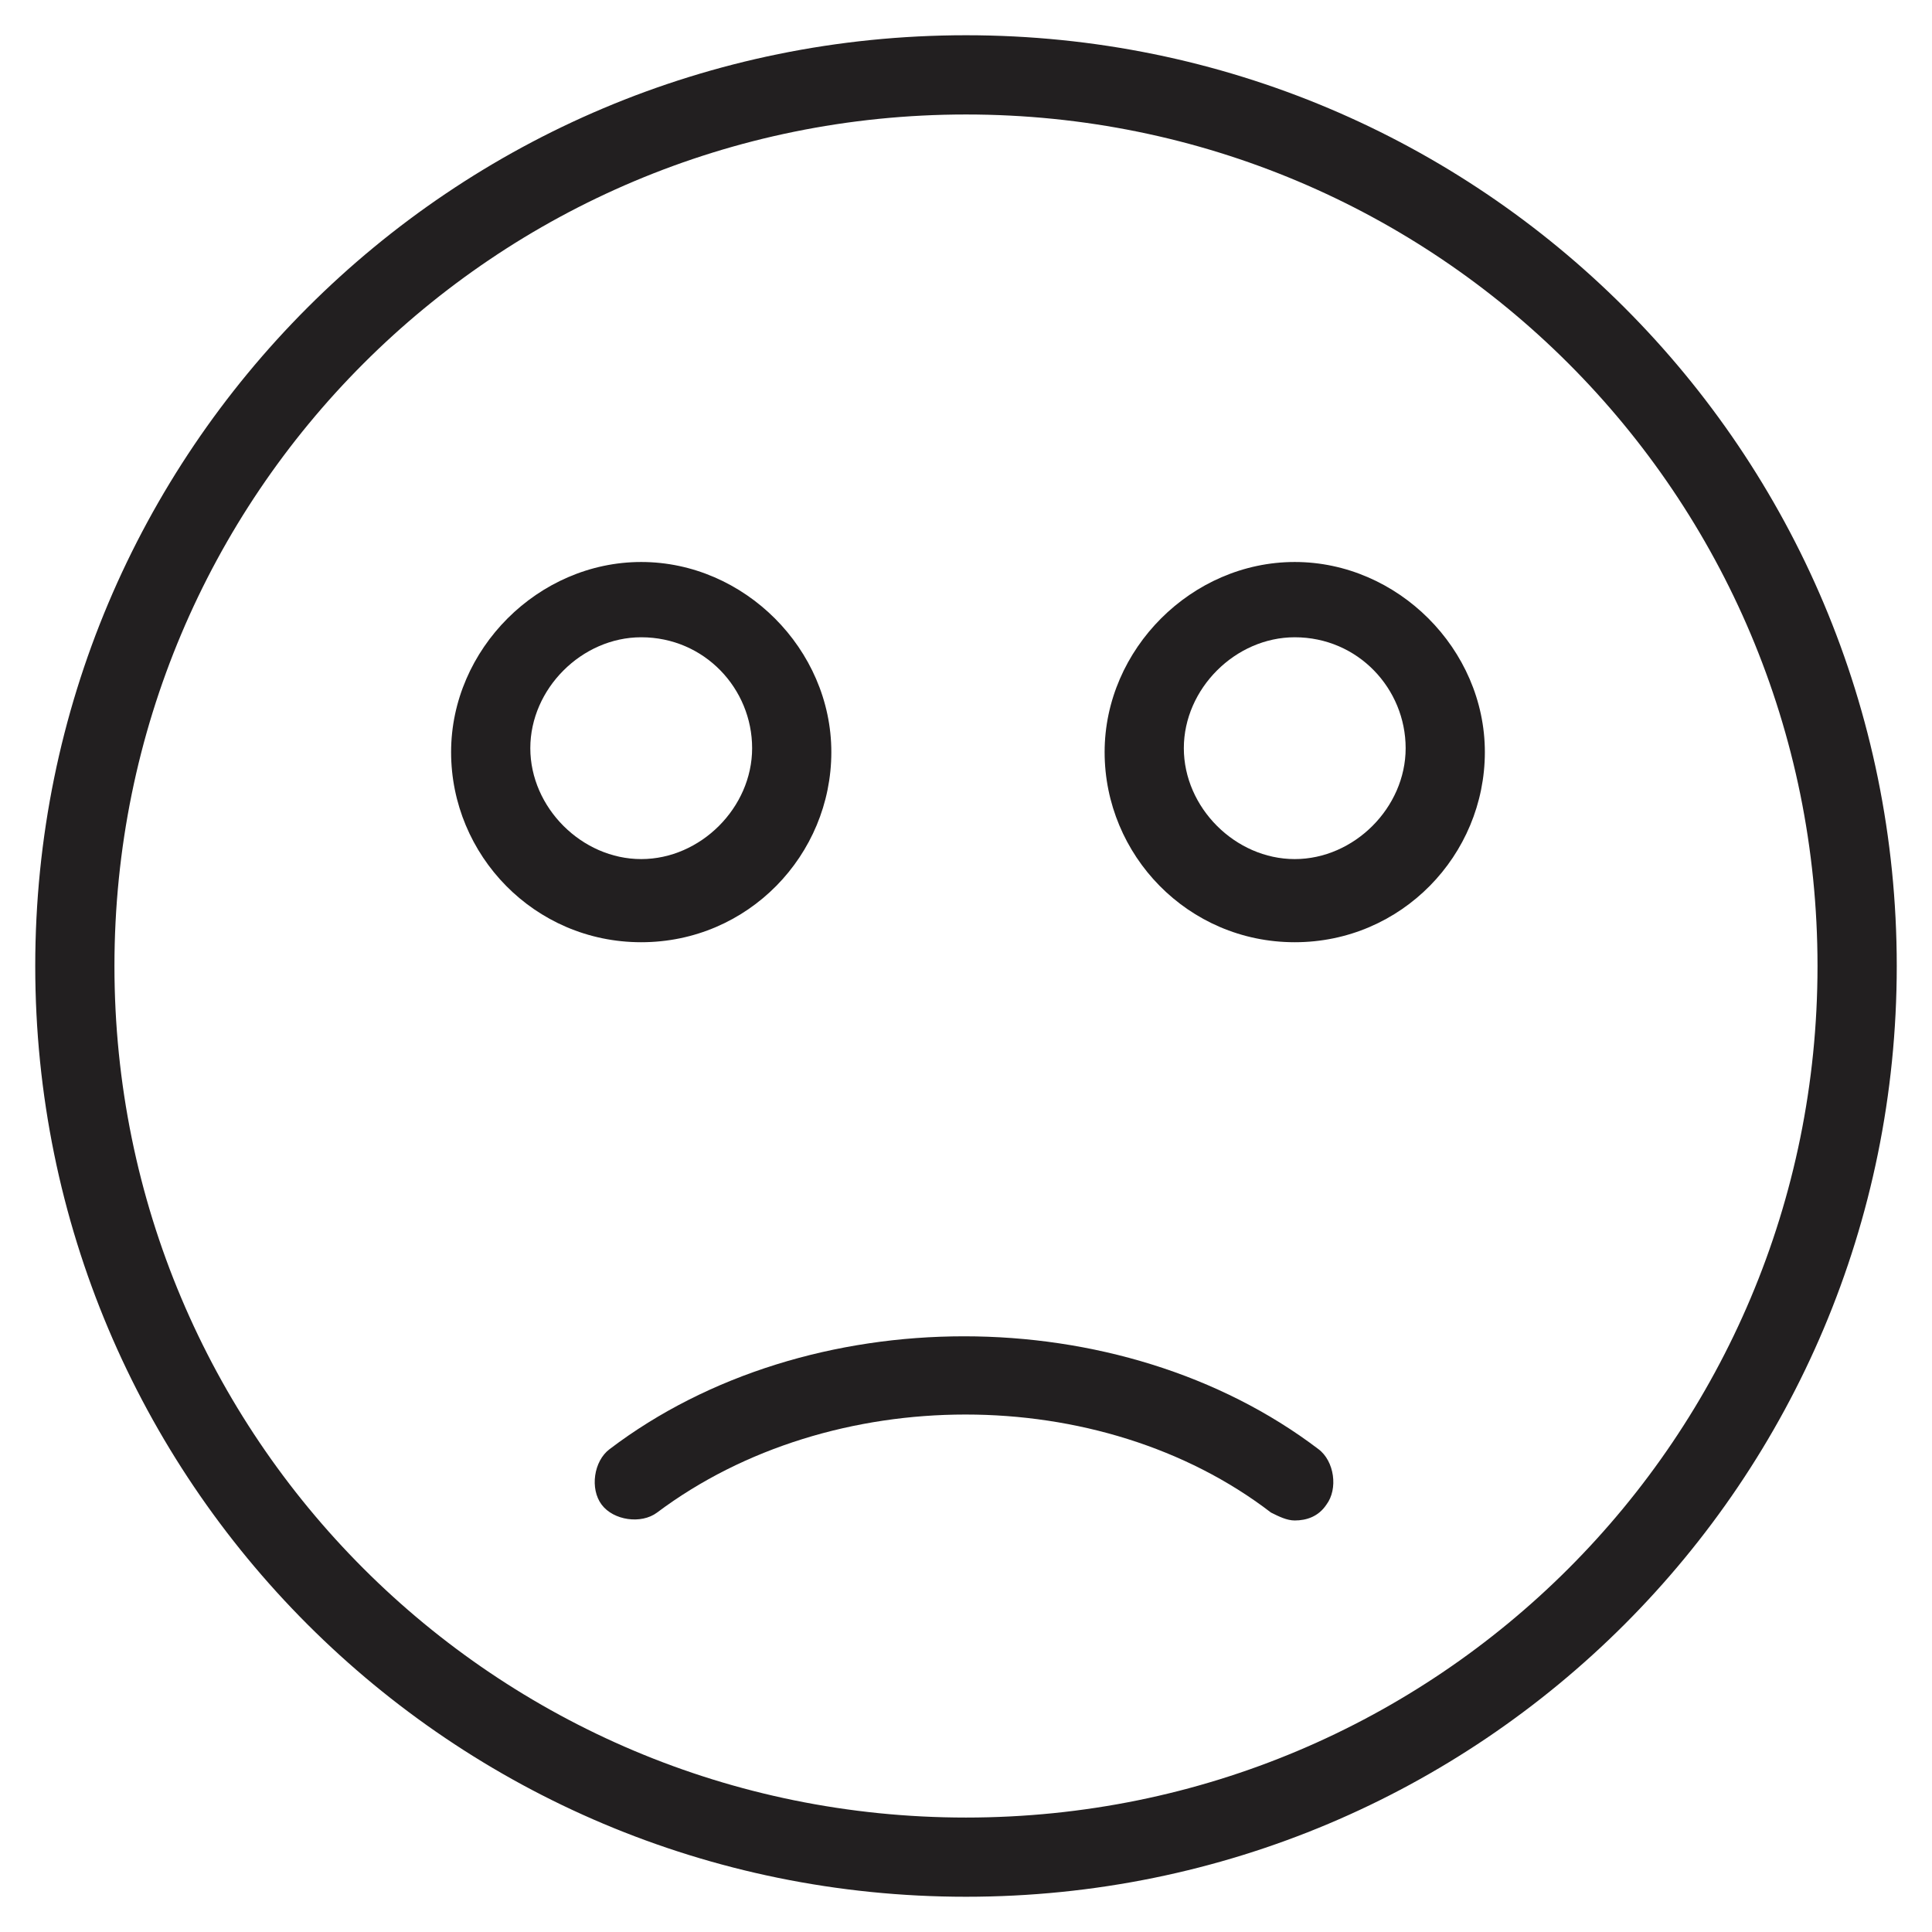
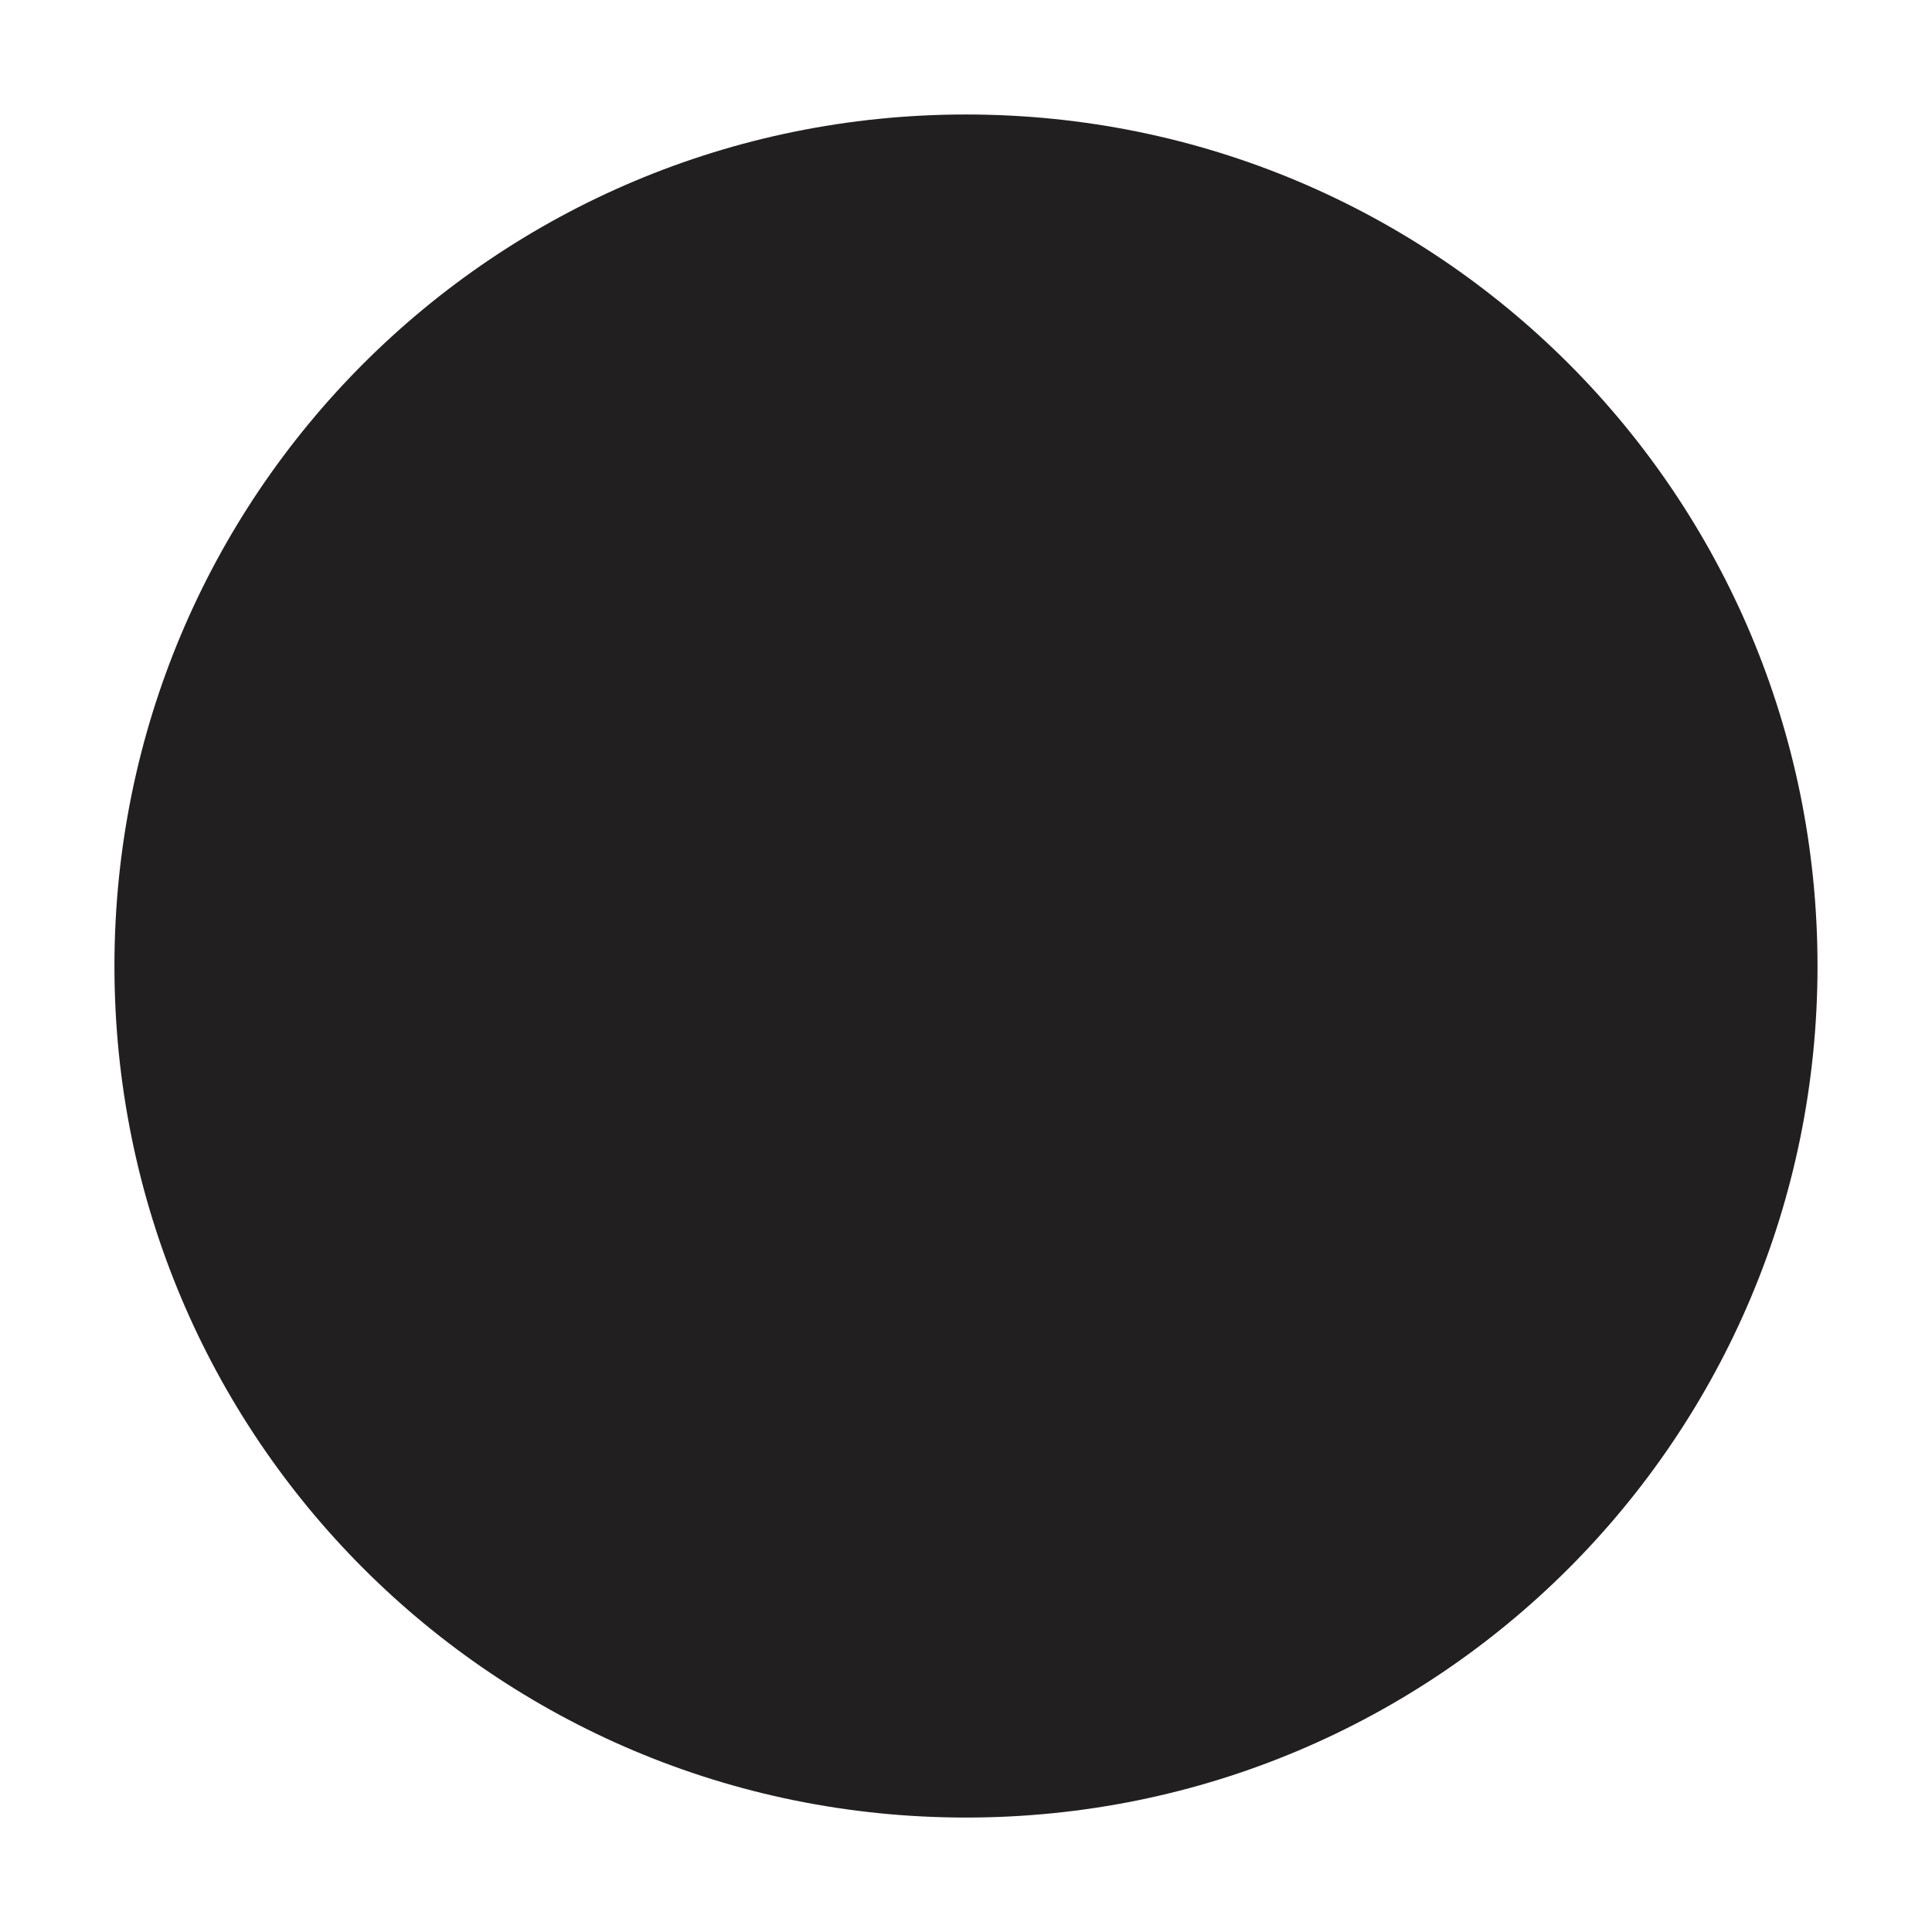
<svg xmlns="http://www.w3.org/2000/svg" width="800px" height="800px" version="1.1" viewBox="144 144 512 512">
  <g fill="#221f20">
-     <path d="m400 646.66c-136.45 0-246.66-110.21-246.66-246.66 0-136.45 110.21-246.66 246.66-246.66 136.45 0 246.66 110.21 246.66 246.66 0 136.45-110.21 246.66-246.66 246.66zm0-472.32c-124.9 0-225.67 100.77-225.67 225.67s100.77 225.66 225.67 225.66 225.66-100.76 225.66-225.66-100.76-225.67-225.66-225.67z" />
-     <path d="m487.12 546.94c-2.098 0-4.199-1.051-6.297-2.098-45.133-34.637-116.51-34.637-162.69 0-4.199 3.148-11.547 2.098-14.695-2.098-3.148-4.199-2.098-11.547 2.098-14.695 52.48-39.887 135.4-39.887 187.88 0 4.199 3.148 5.246 10.496 2.098 14.695-2.098 3.148-5.246 4.195-8.395 4.195z" />
+     <path d="m400 646.66zm0-472.32c-124.9 0-225.67 100.77-225.67 225.67s100.77 225.66 225.67 225.66 225.66-100.76 225.66-225.66-100.76-225.67-225.66-225.67z" />
    <path d="m313.93 393.7c-28.34 0-50.383-23.09-50.383-50.383 0-27.289 23.09-50.383 50.383-50.383 27.289 0 50.383 23.09 50.383 50.383 0 27.293-22.043 50.383-50.383 50.383zm0-80.816c-15.742 0-29.391 13.645-29.391 29.391 0 15.742 13.645 29.391 29.391 29.391 15.742 0 29.391-13.645 29.391-29.391 0-15.746-12.594-29.391-29.391-29.391z" />
    <path d="m487.12 393.7c-28.34 0-50.383-23.09-50.383-50.383 0-27.289 23.09-50.383 50.383-50.383 27.289 0 50.383 23.09 50.383 50.383-0.004 27.293-22.047 50.383-50.383 50.383zm0-80.816c-15.742 0-29.391 13.645-29.391 29.391 0 15.742 13.645 29.391 29.391 29.391 15.742 0 29.391-13.645 29.391-29.391-0.004-15.746-12.598-29.391-29.391-29.391z" />
  </g>
</svg>